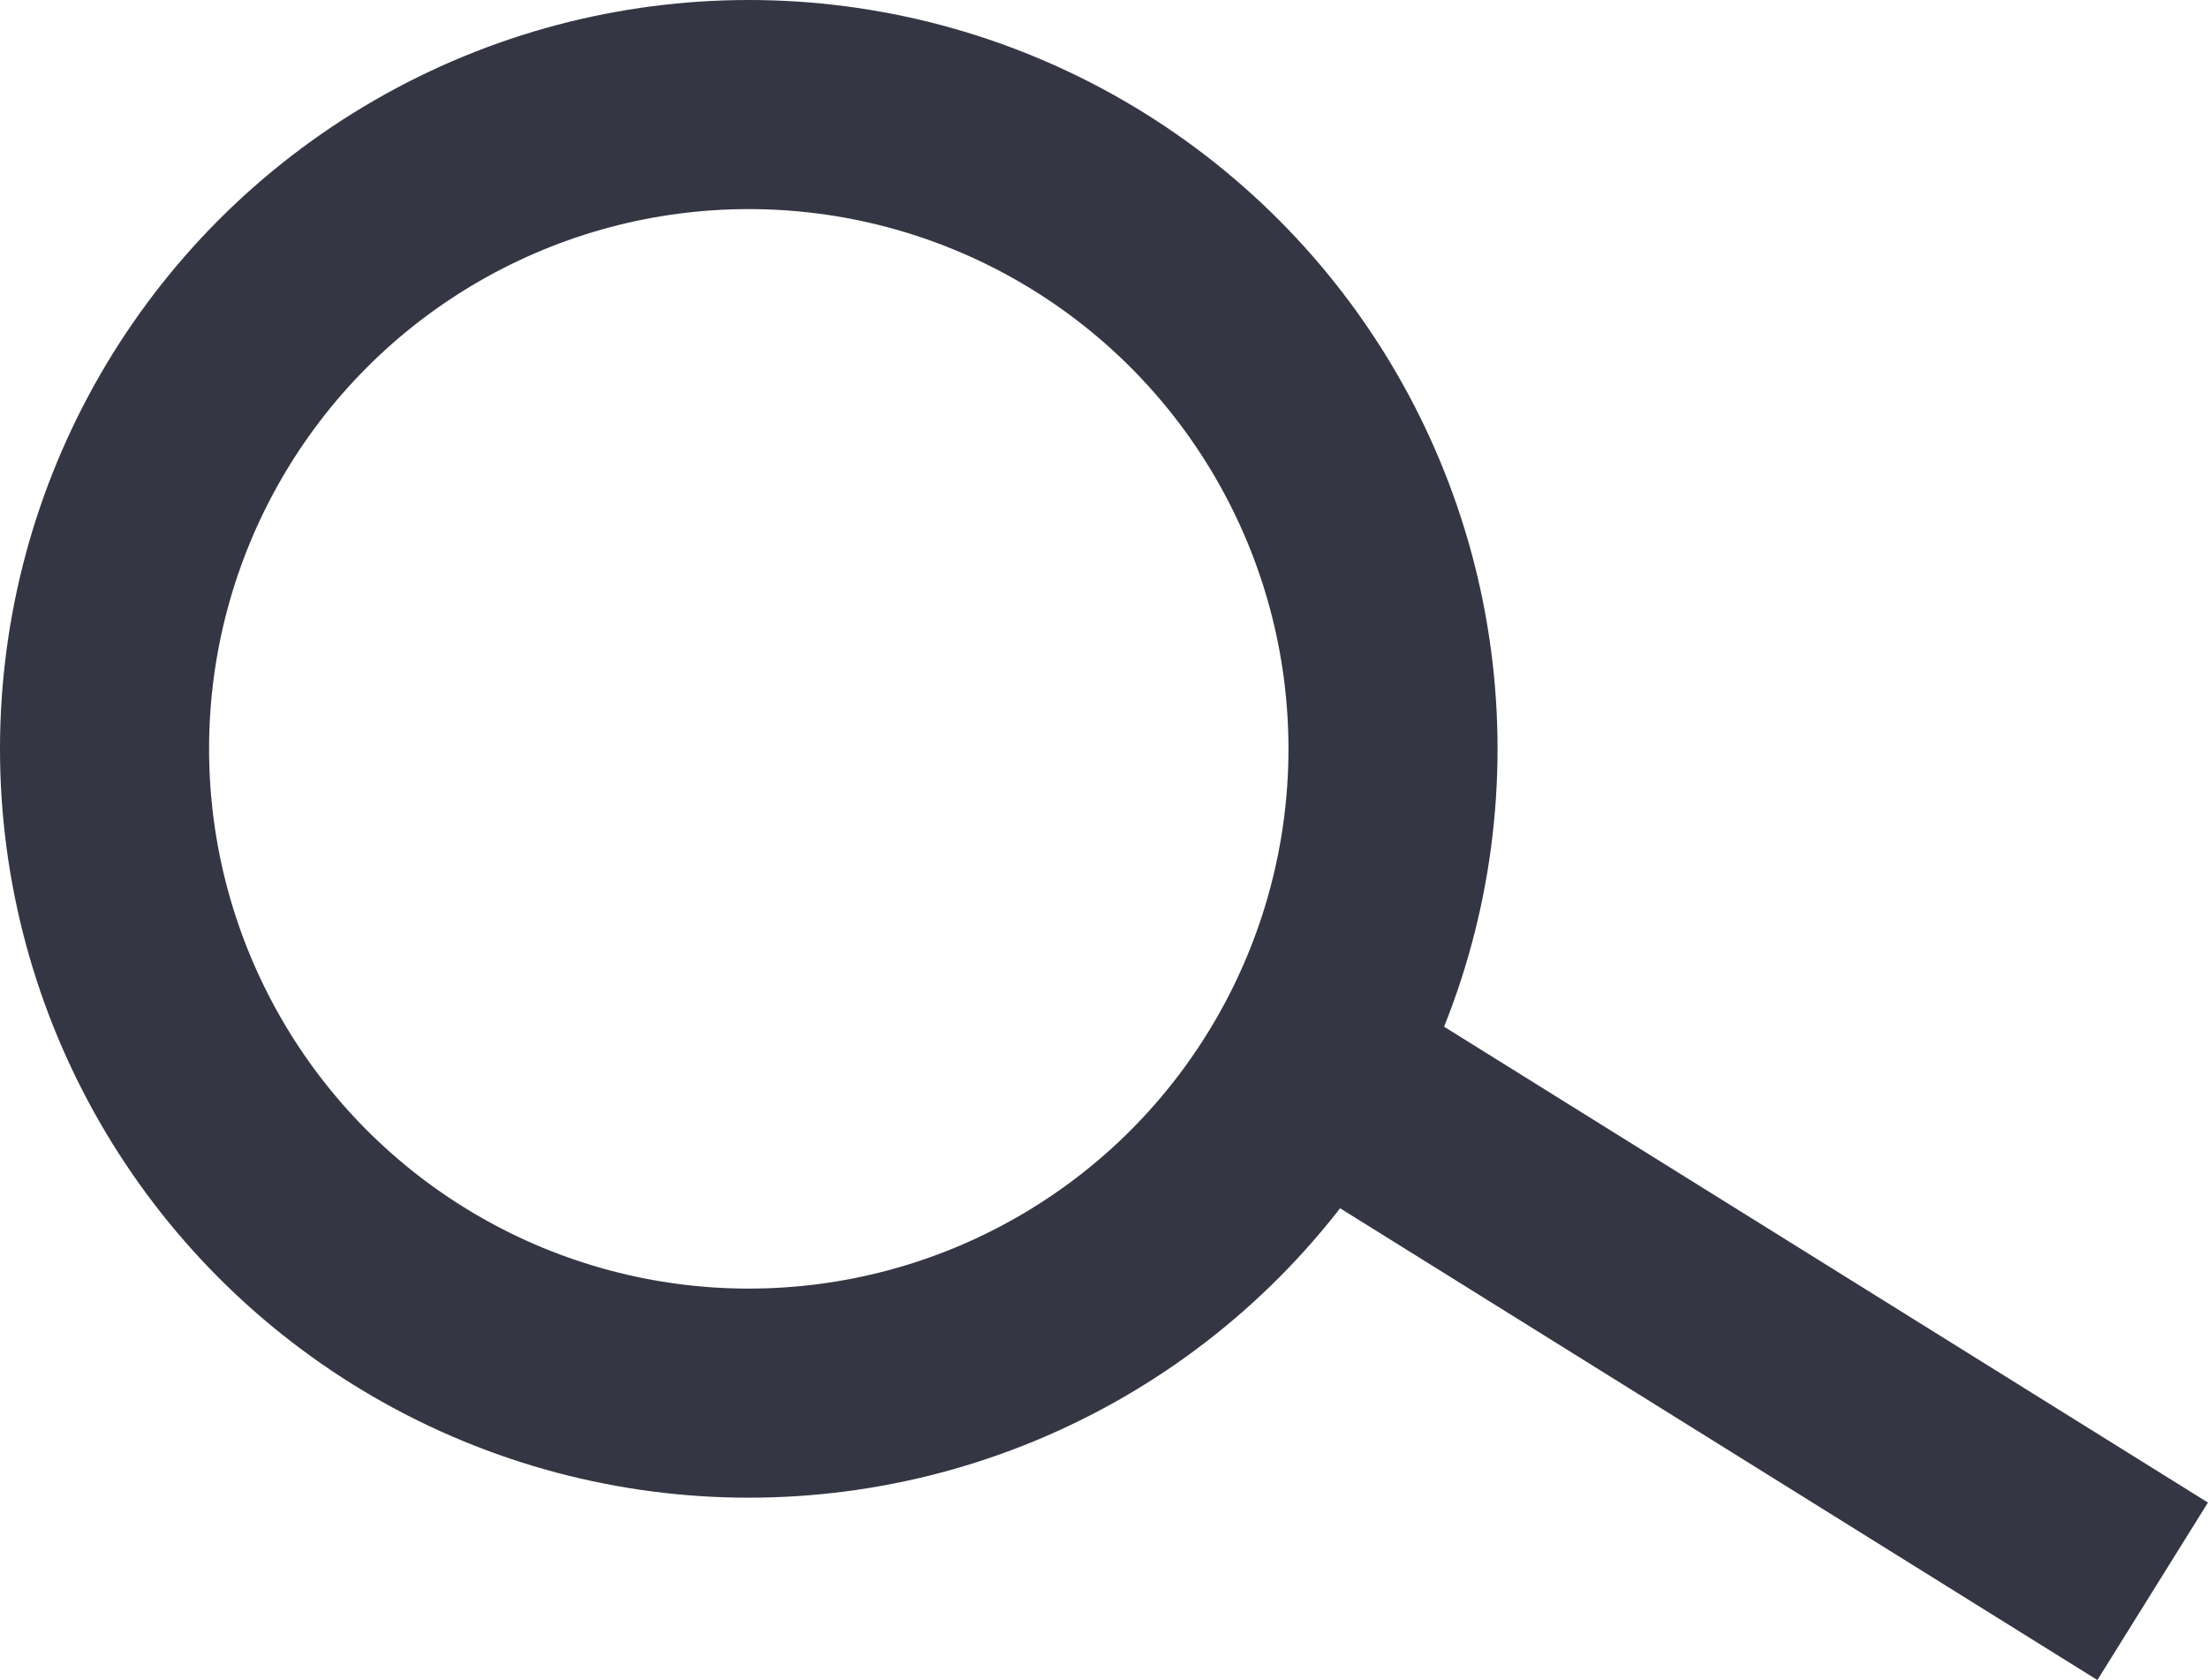
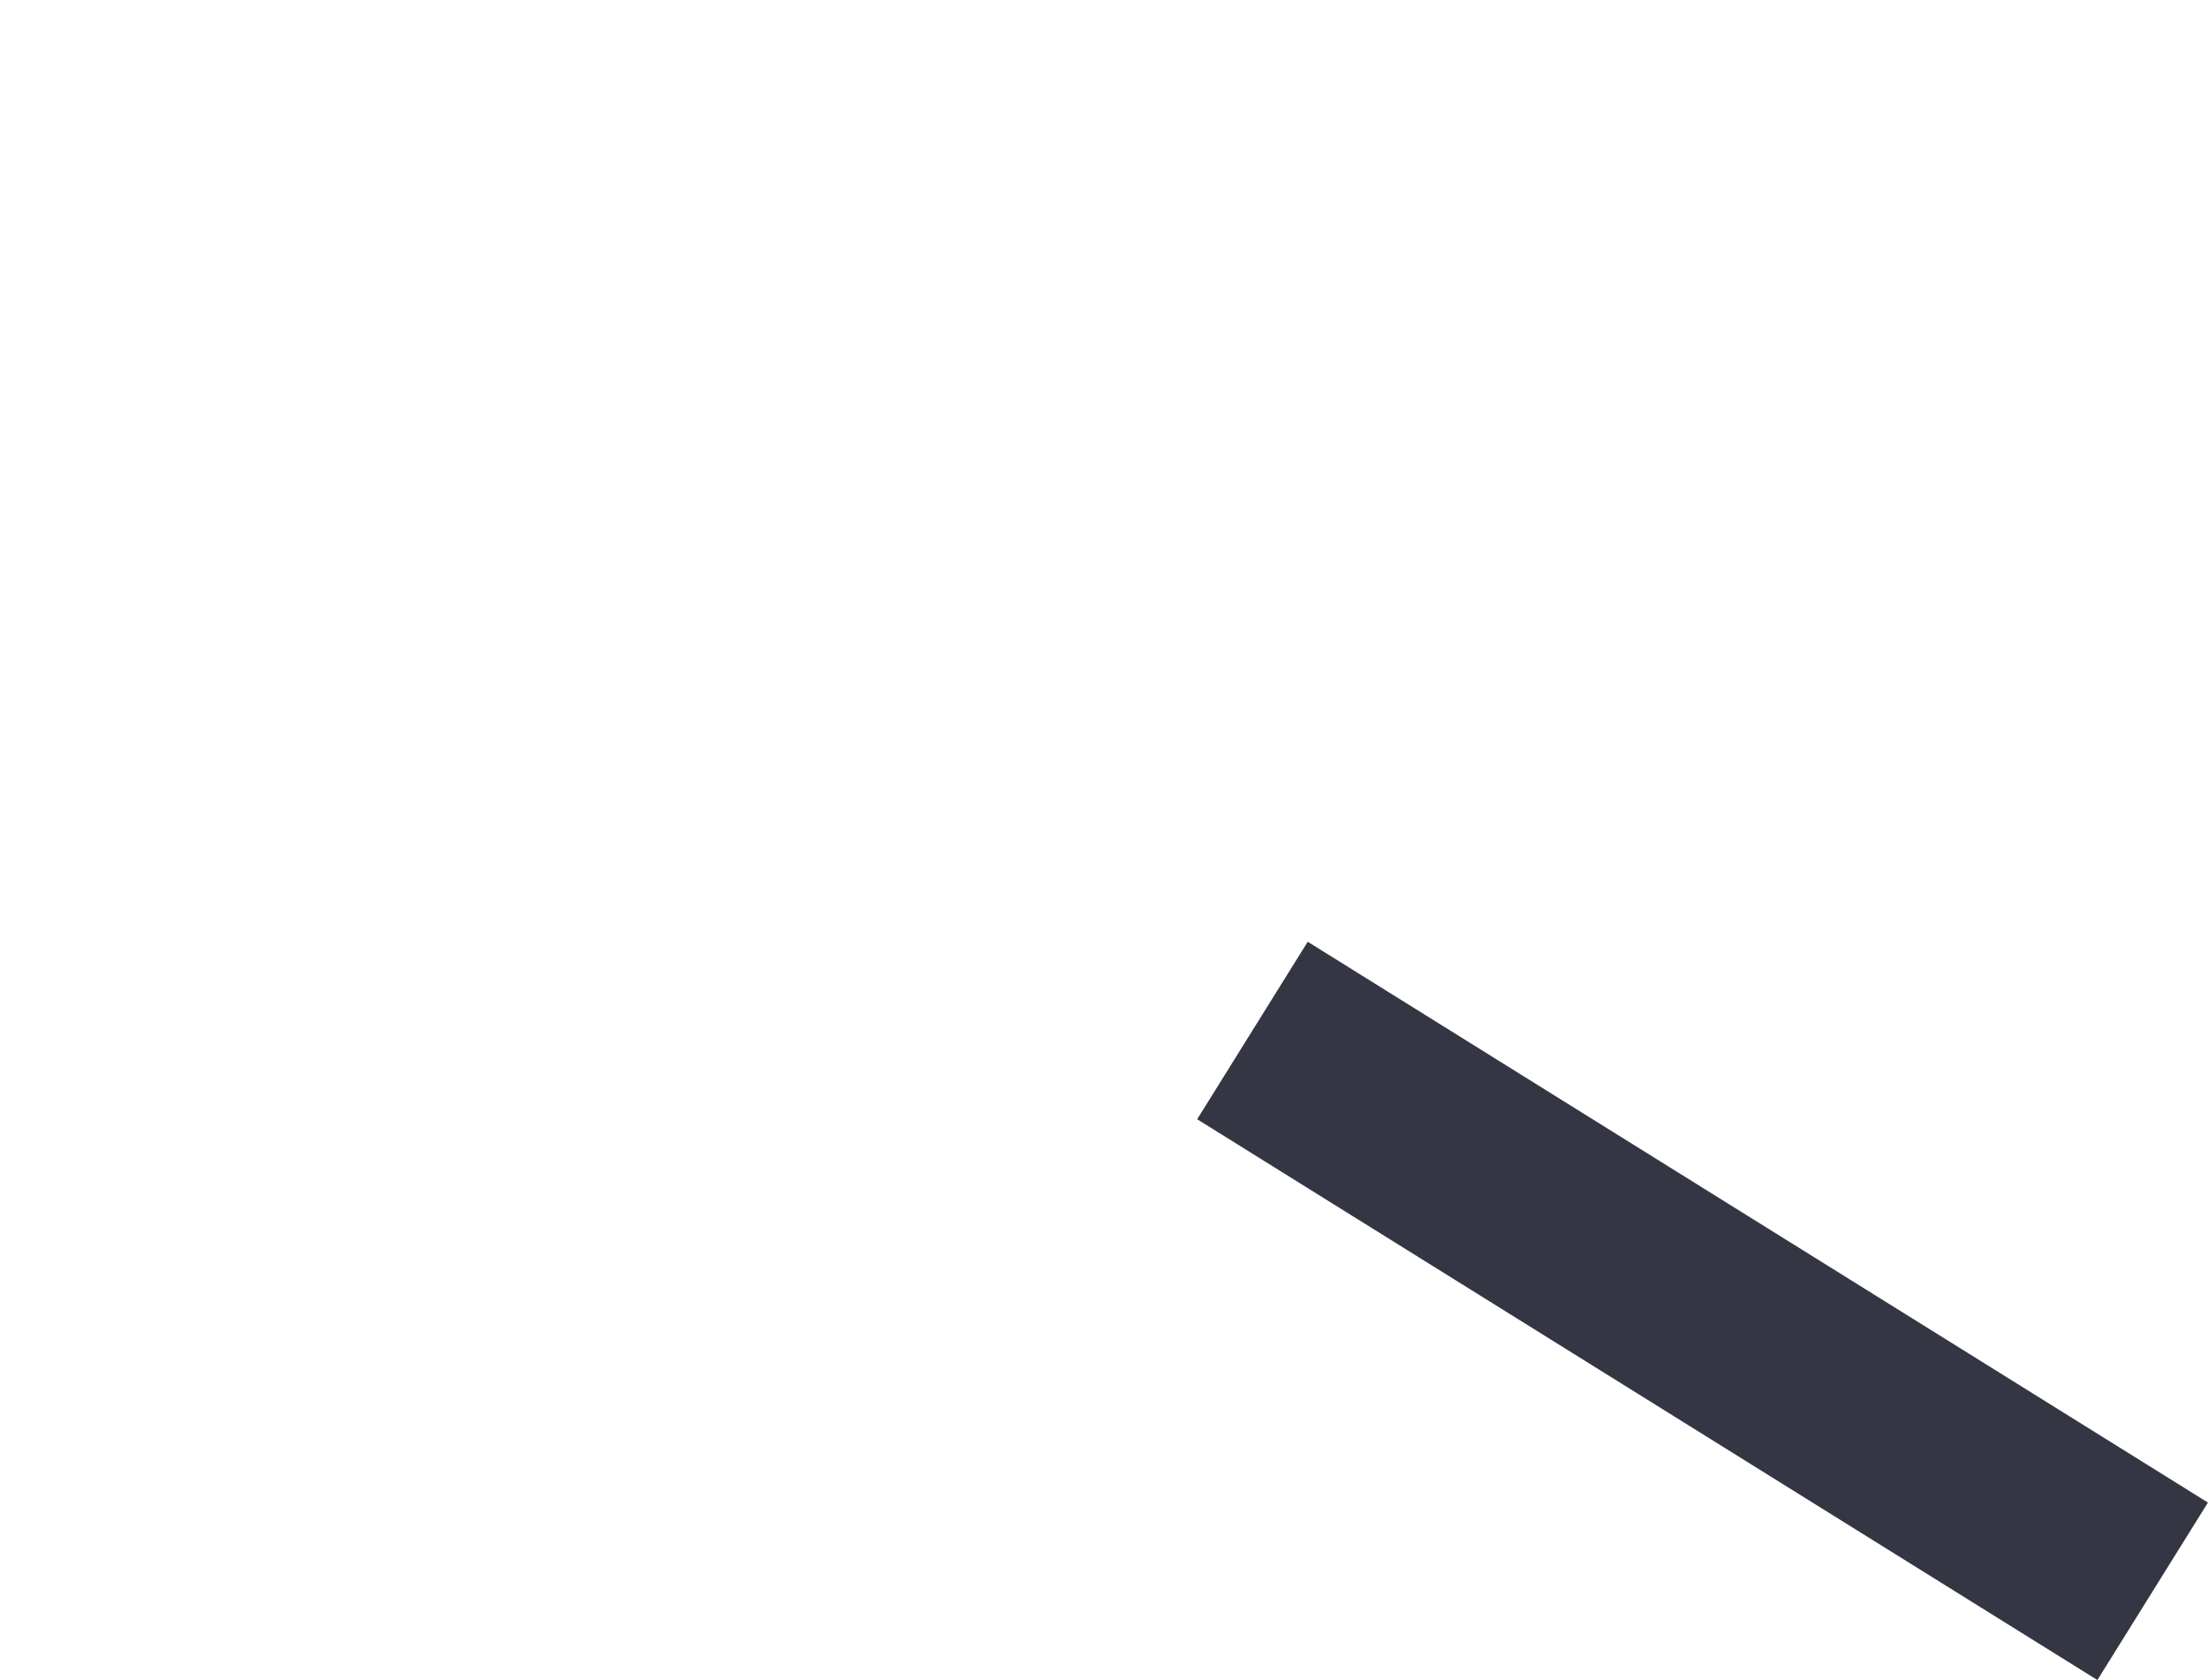
<svg xmlns="http://www.w3.org/2000/svg" width="31.682" height="24.104" viewBox="0 0 31.682 24.104">
  <defs>
    <style>.a,.c{fill:none;}.a{stroke:#343643;stroke-width:3px;}.b{stroke:none;}</style>
  </defs>
  <g class="a">
    <circle class="b" cx="10.744" cy="10.744" r="10.744" />
-     <circle class="c" cx="10.744" cy="10.744" r="9.244" />
  </g>
  <line class="a" x2="12.917" y2="8.046" transform="translate(17.971 14.785)" />
</svg>